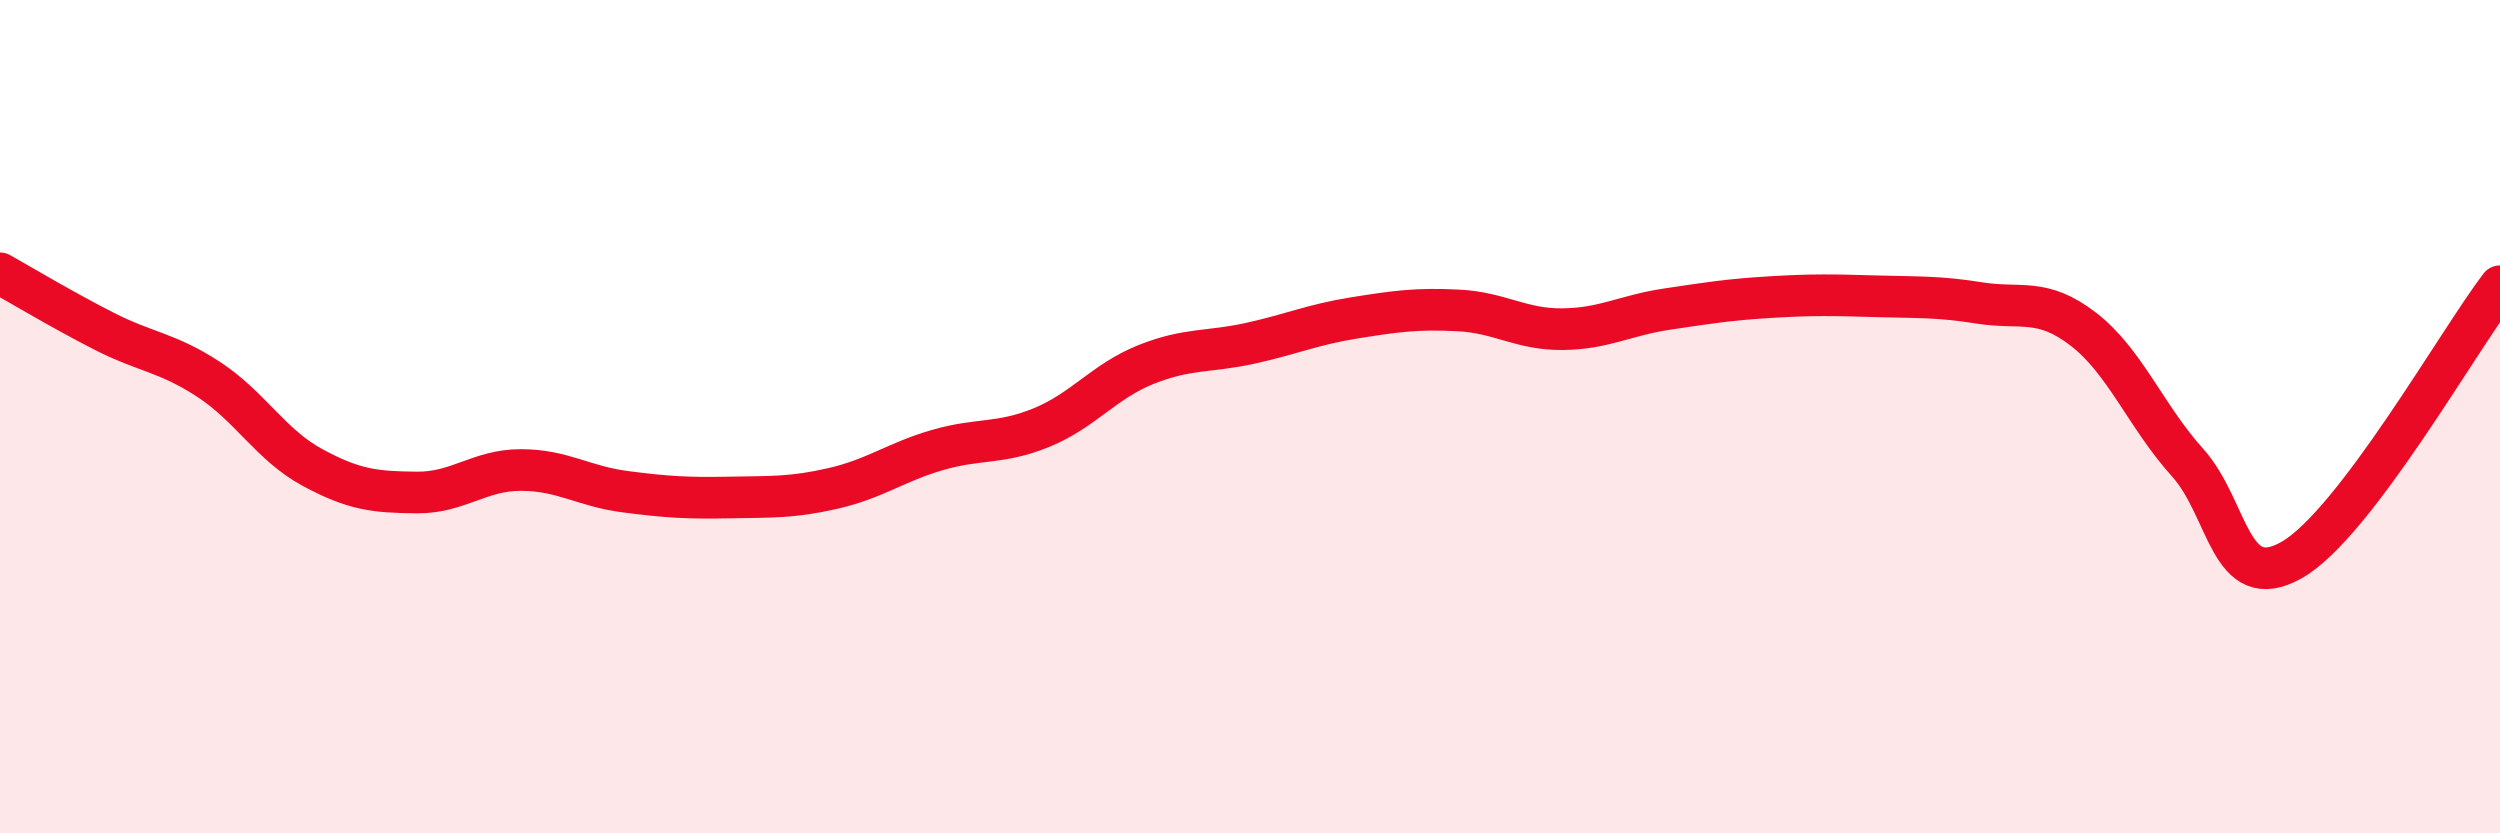
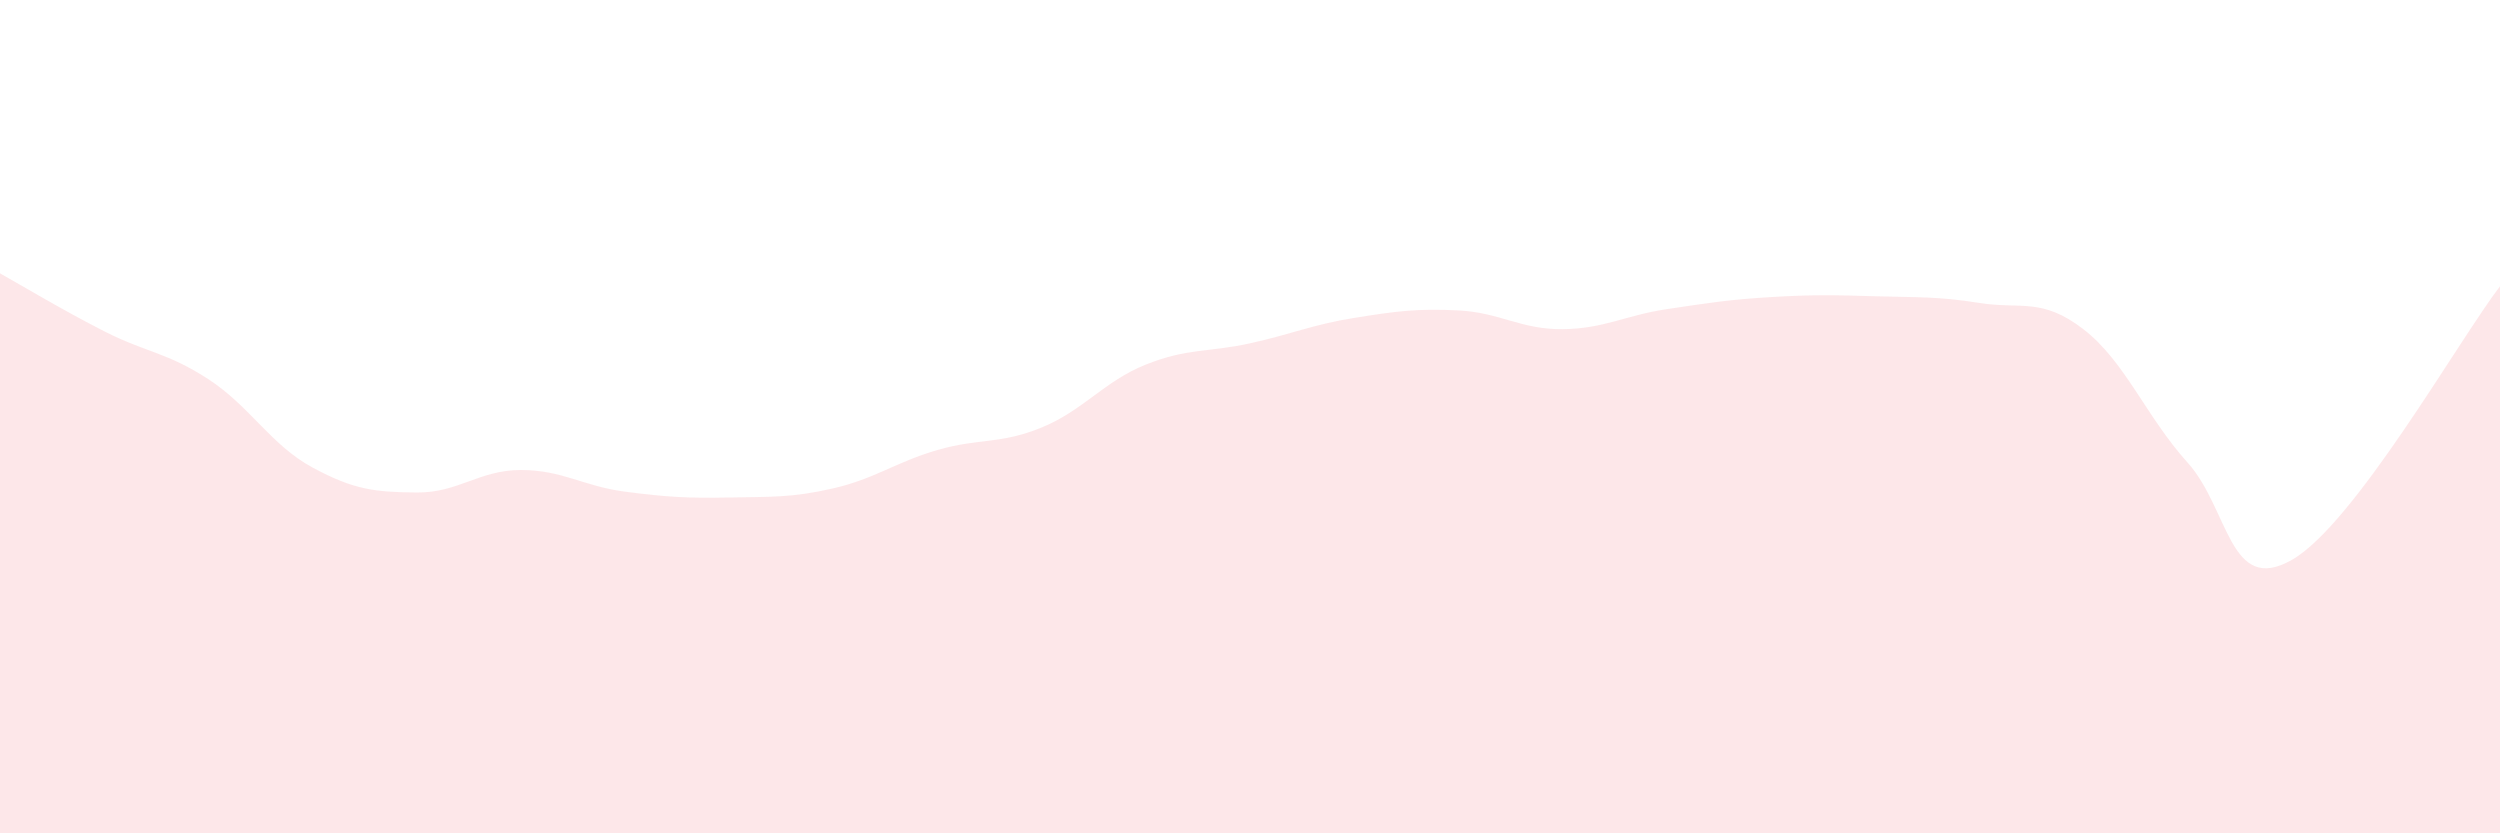
<svg xmlns="http://www.w3.org/2000/svg" width="60" height="20" viewBox="0 0 60 20">
  <path d="M 0,6.56 C 0.5,6.84 1.5,7.44 2.5,7.95 C 3.5,8.46 4,8.45 5,9.1 C 6,9.75 6.5,10.68 7.5,11.22 C 8.5,11.76 9,11.81 10,11.82 C 11,11.83 11.5,11.28 12.5,11.28 C 13.5,11.28 14,11.67 15,11.8 C 16,11.93 16.5,11.96 17.5,11.94 C 18.5,11.92 19,11.95 20,11.72 C 21,11.49 21.5,11.09 22.5,10.8 C 23.5,10.51 24,10.67 25,10.26 C 26,9.85 26.5,9.15 27.5,8.75 C 28.5,8.35 29,8.46 30,8.24 C 31,8.02 31.5,7.79 32.5,7.63 C 33.5,7.47 34,7.4 35,7.45 C 36,7.5 36.5,7.91 37.5,7.9 C 38.5,7.89 39,7.57 40,7.42 C 41,7.27 41.5,7.19 42.5,7.13 C 43.5,7.07 44,7.08 45,7.11 C 46,7.14 46.5,7.11 47.5,7.27 C 48.5,7.43 49,7.13 50,7.9 C 51,8.67 51.5,9.99 52.5,11.1 C 53.5,12.21 53.5,14.29 55,13.44 C 56.5,12.59 59,8.18 60,6.87L60 20L0 20Z" fill="#EB0A25" opacity="0.1" stroke-linecap="round" stroke-linejoin="round" />
-   <path d="M 0,6.56 C 0.5,6.84 1.5,7.44 2.5,7.95 C 3.5,8.46 4,8.45 5,9.1 C 6,9.75 6.5,10.68 7.5,11.22 C 8.5,11.76 9,11.81 10,11.82 C 11,11.83 11.5,11.28 12.5,11.28 C 13.5,11.28 14,11.67 15,11.8 C 16,11.93 16.5,11.96 17.5,11.94 C 18.5,11.92 19,11.95 20,11.72 C 21,11.49 21.5,11.09 22.5,10.8 C 23.5,10.51 24,10.67 25,10.26 C 26,9.85 26.5,9.15 27.5,8.75 C 28.5,8.35 29,8.46 30,8.24 C 31,8.02 31.5,7.79 32.5,7.63 C 33.5,7.47 34,7.4 35,7.45 C 36,7.5 36.5,7.91 37.5,7.9 C 38.5,7.89 39,7.57 40,7.42 C 41,7.27 41.5,7.19 42.5,7.13 C 43.5,7.07 44,7.08 45,7.11 C 46,7.14 46.5,7.11 47.5,7.27 C 48.5,7.43 49,7.13 50,7.9 C 51,8.67 51.5,9.99 52.5,11.1 C 53.5,12.21 53.5,14.29 55,13.44 C 56.5,12.59 59,8.18 60,6.87" stroke="#EB0A25" stroke-width="1" fill="none" stroke-linecap="round" stroke-linejoin="round" />
</svg>